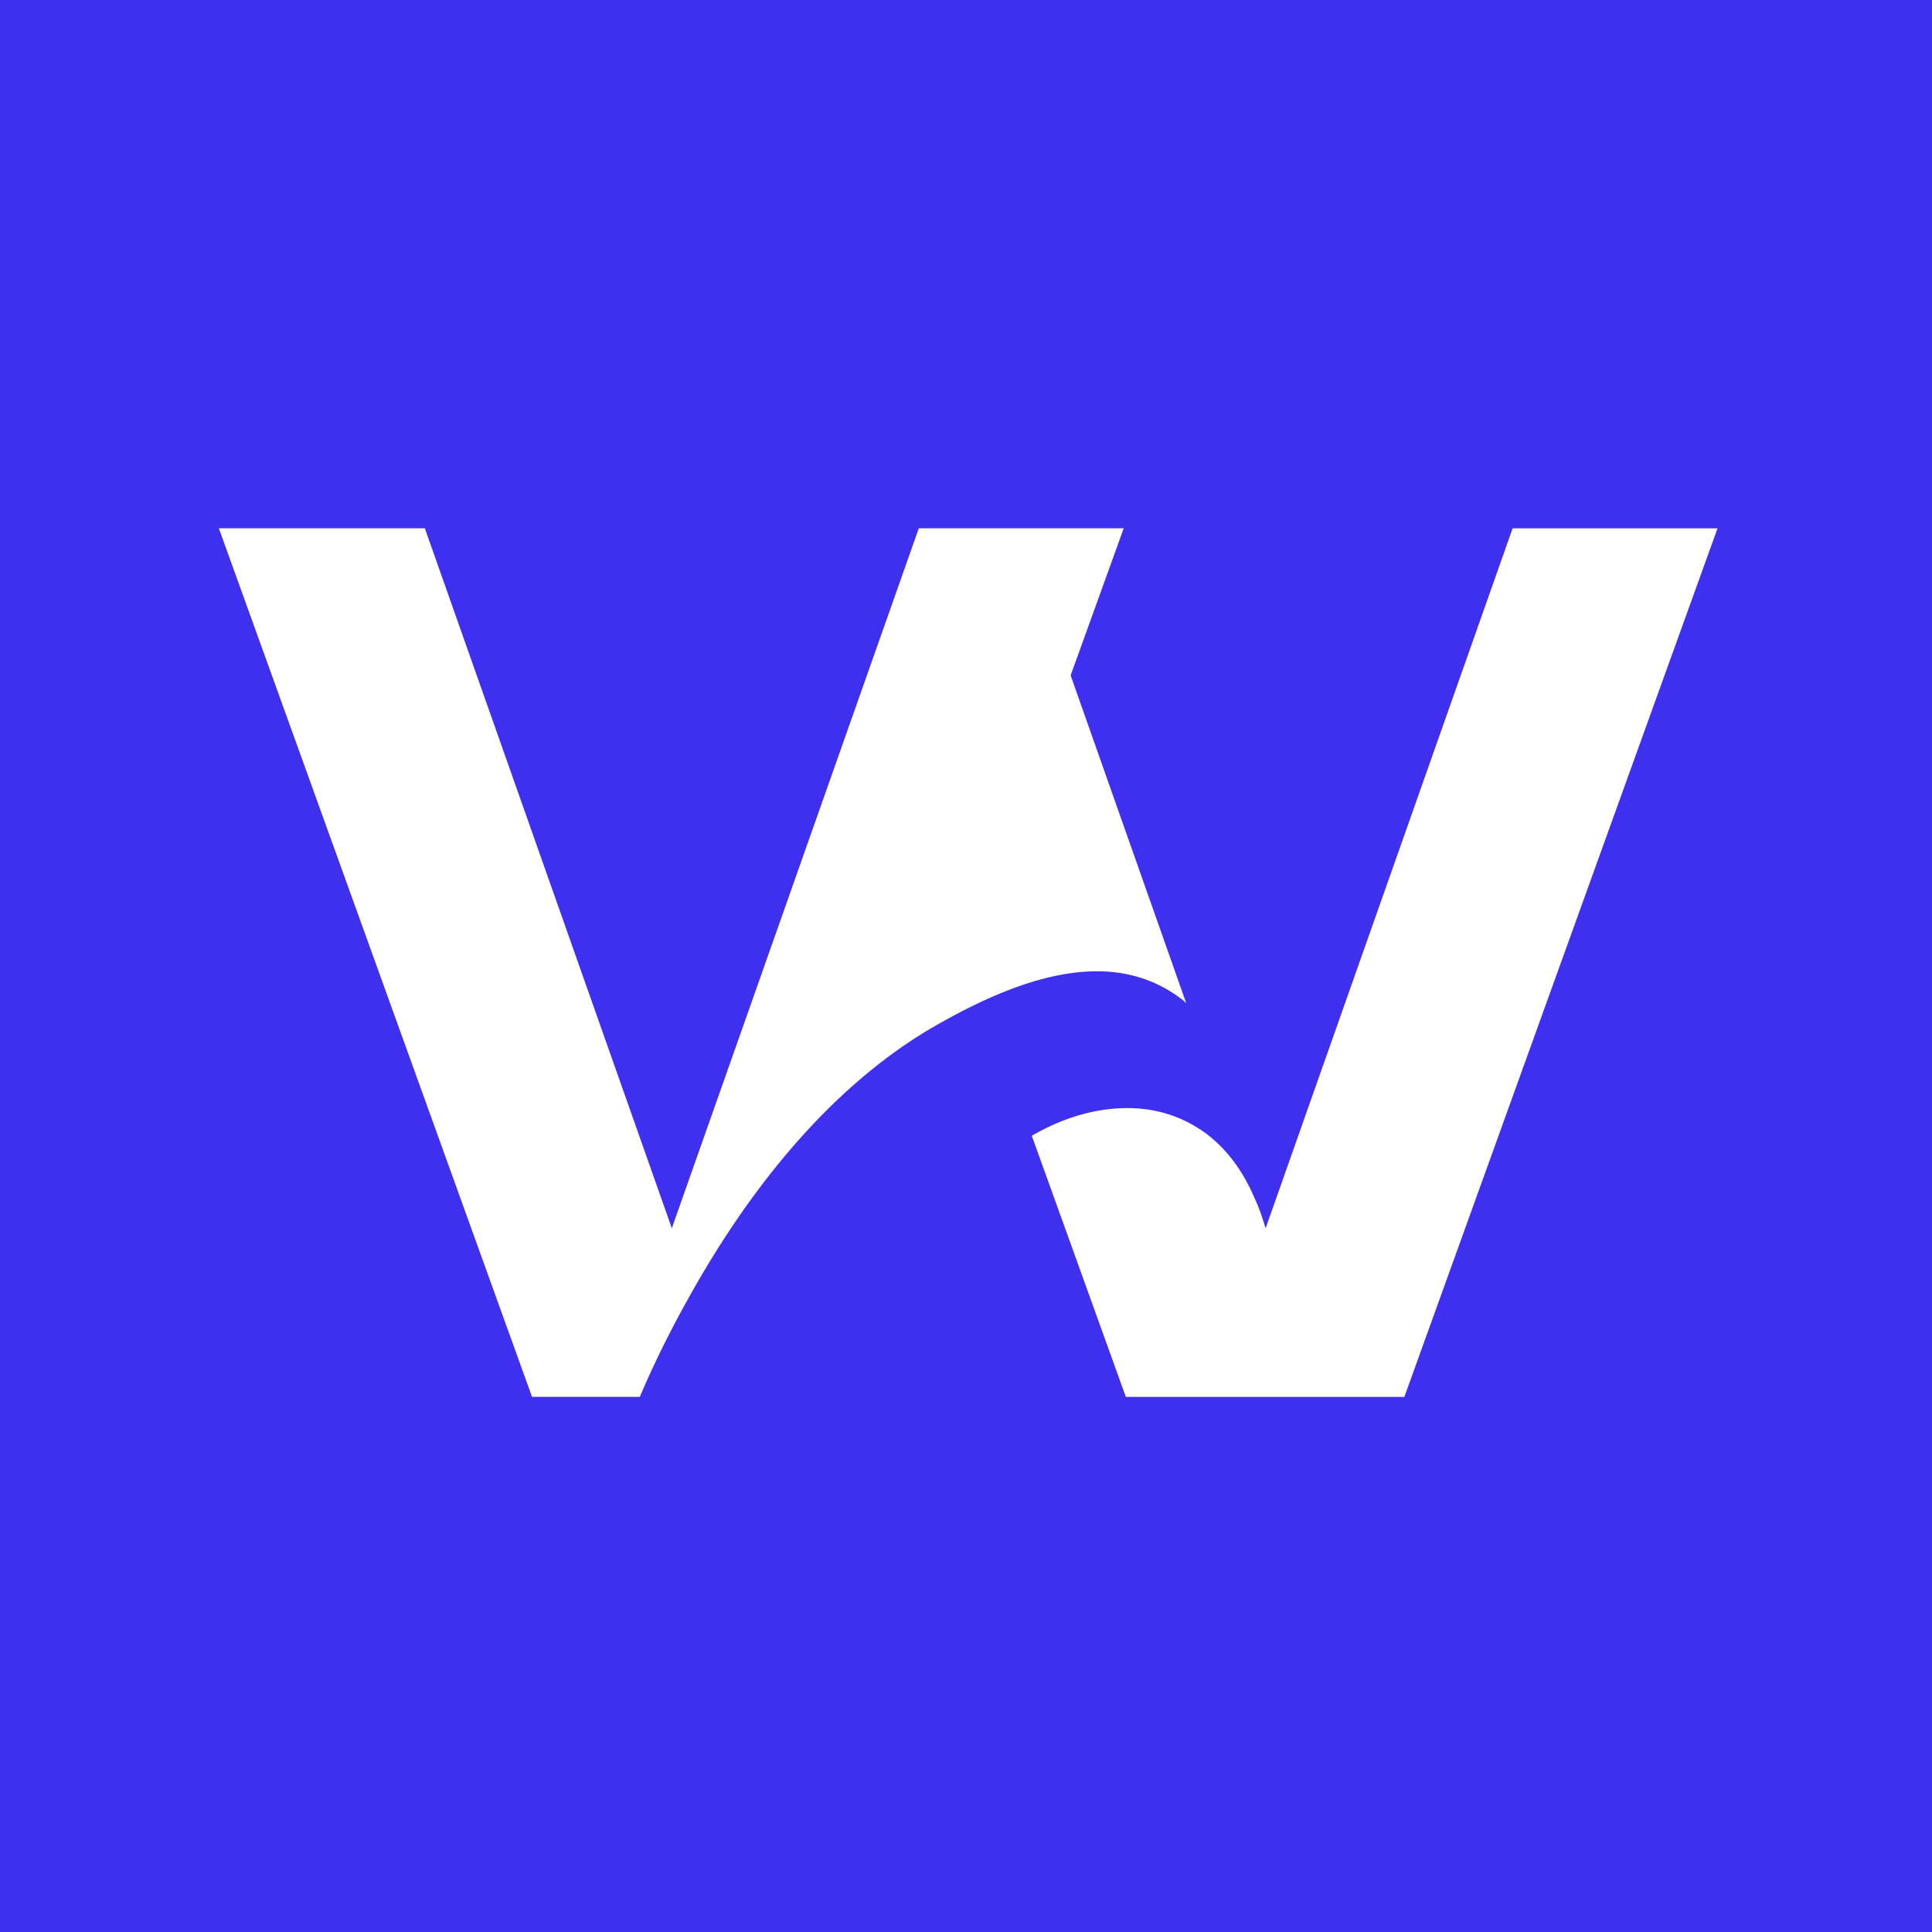
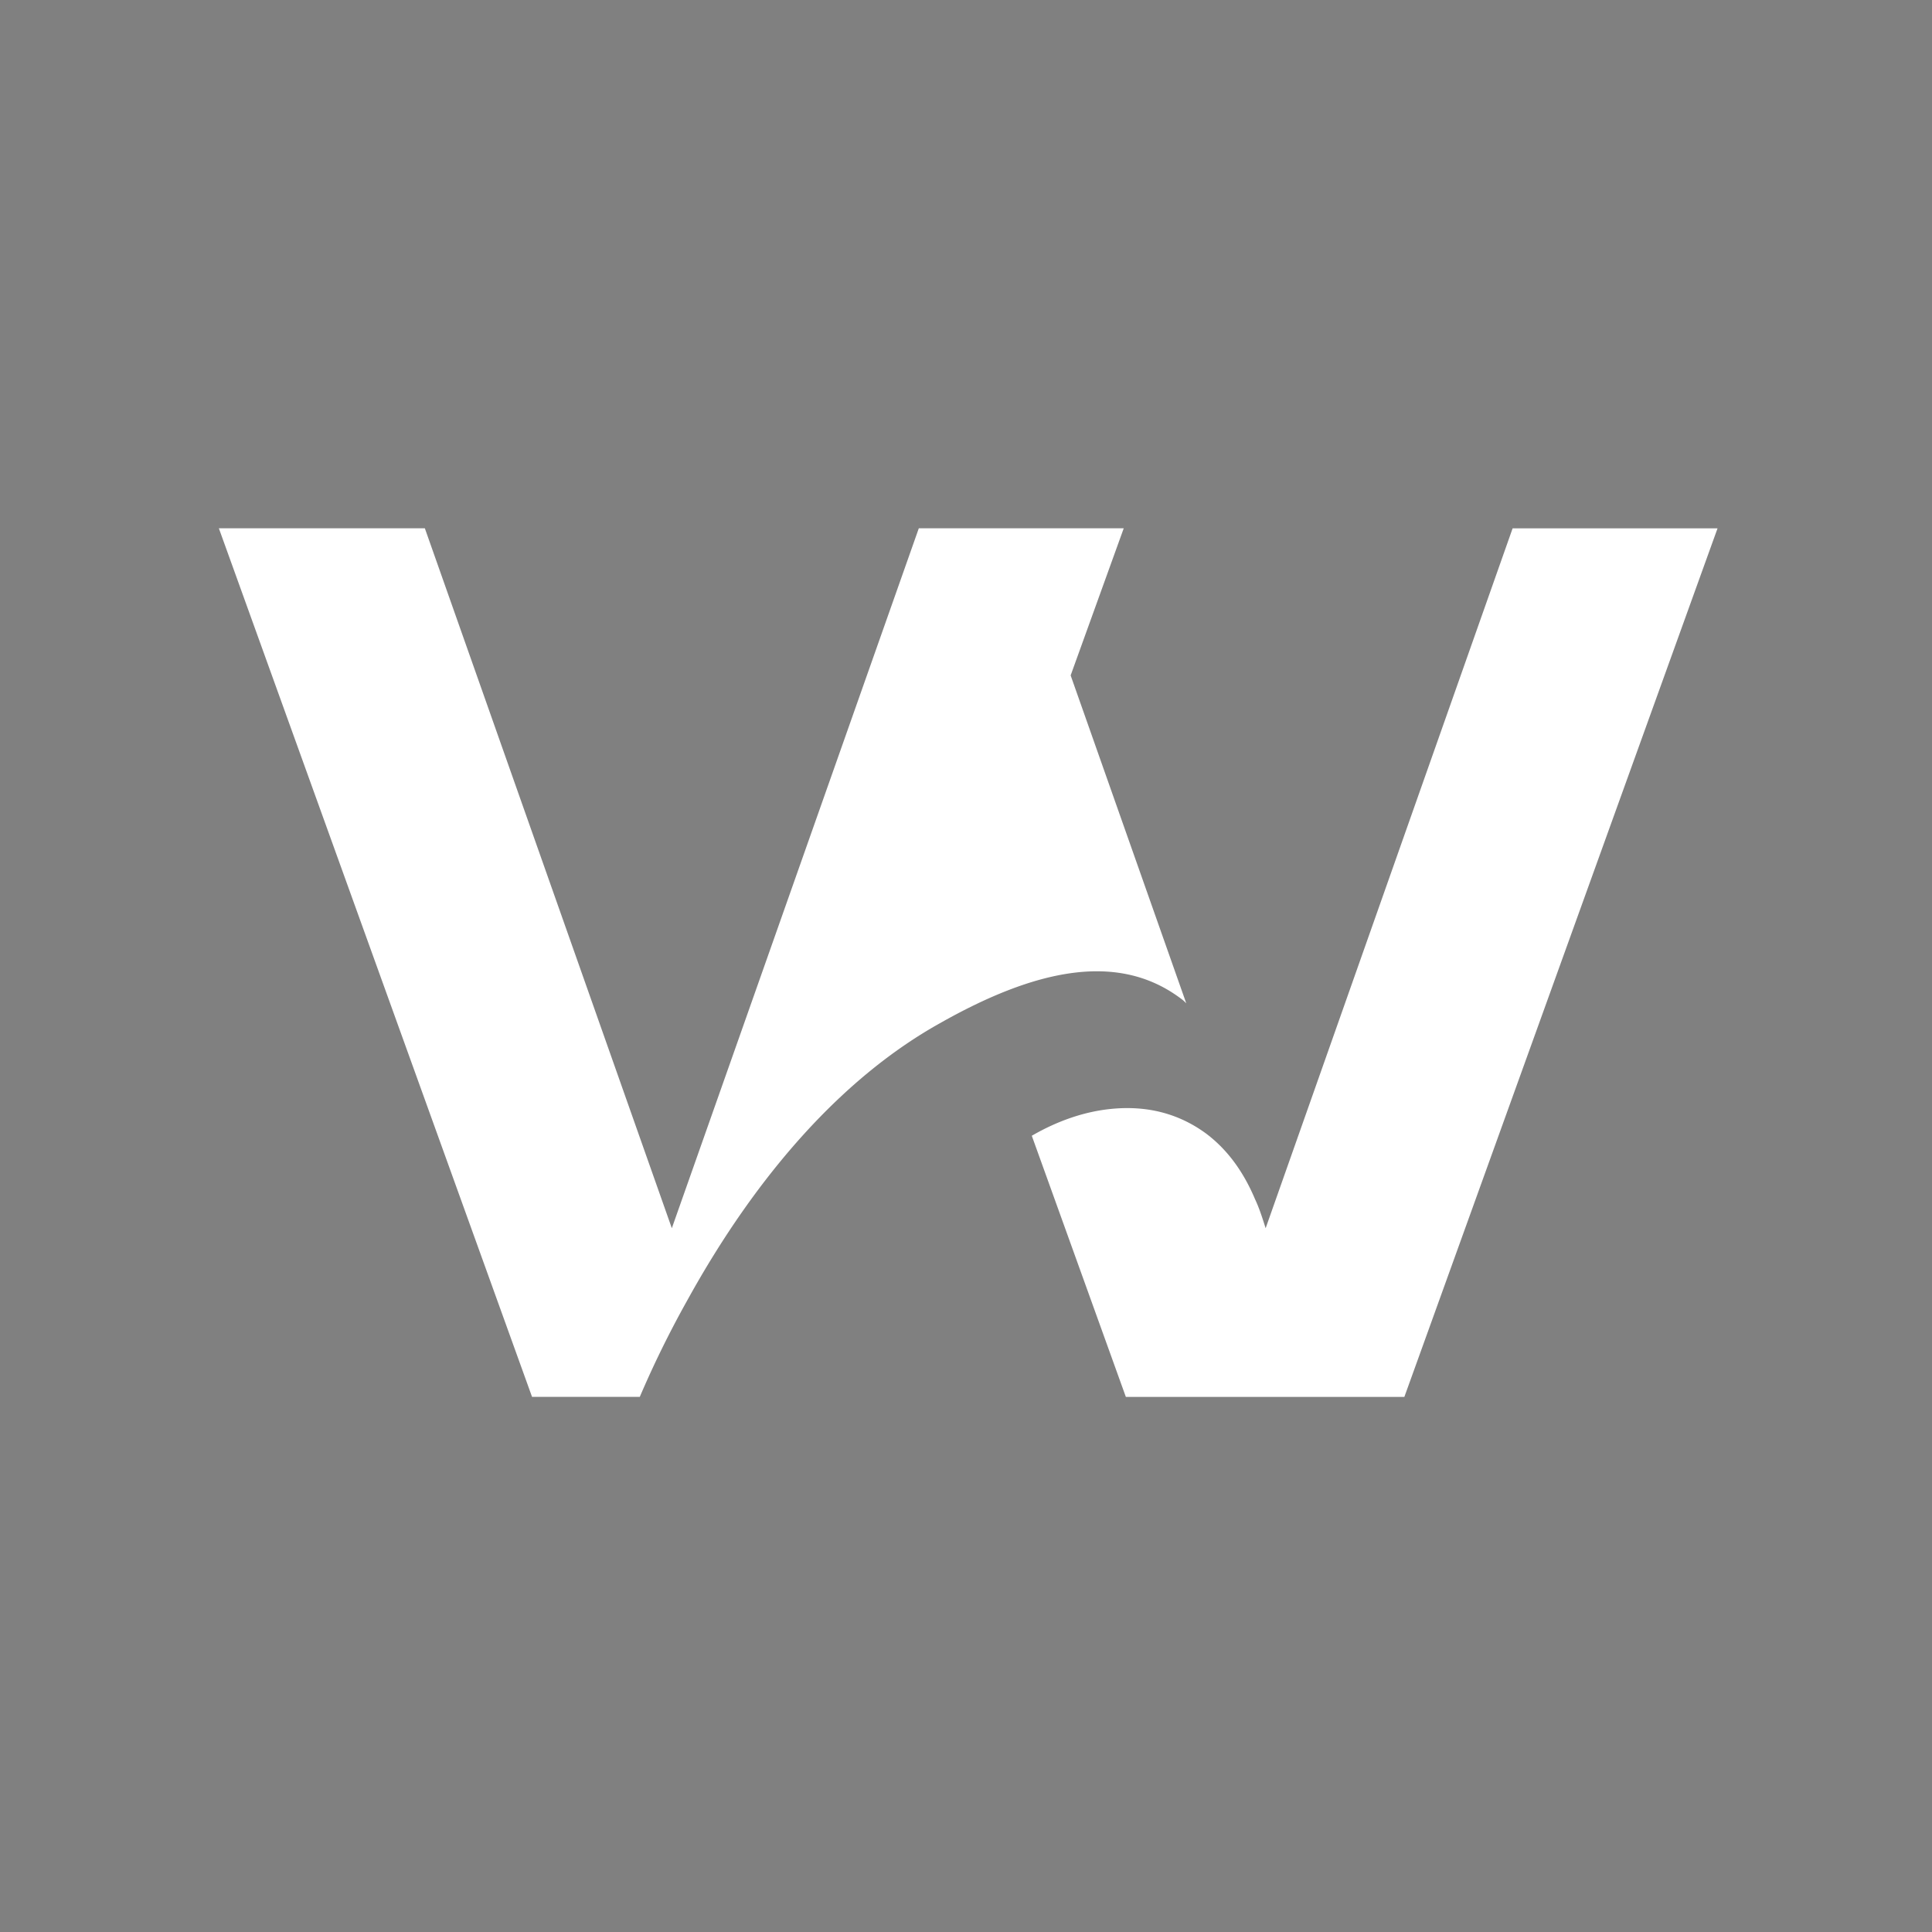
<svg xmlns="http://www.w3.org/2000/svg" width="256" height="256" fill="none" viewBox="0 0 256 256">
  <rect x="0" y="0" width="256" height="256" fill="#808080" stroke="none" />
  <g clip-path="url(#clip0_133_365)">
-     <path fill="#3F2FEE" d="M0 0h256v256H0z" />
    <path fill="#fff" d="M124.532 135.59c-12.604 7.031-24.091 19.705-33.492 36.762a134.166 134.166 0 0 0-6.265 12.741H70.499L29 70h27.294l32.727 92.744L121.747 70h27.154l-7.035 19.494 15.319 43.448c-.207-.207-.418-.418-.625-.558-8.425-6.402-19.494-3.895-32.028 3.206Zm43.171 27.157c-.418-1.324-.836-2.644-1.394-3.827-1.531-3.621-3.621-6.547-6.476-8.703-3.691-2.714-7.937-3.761-12.671-3.273-3.41.348-6.964 1.531-10.444 3.551l12.464 34.605h36.902l41.499-115.093H200.43l-32.727 92.74Z" />
  </g>
  <defs>
    <clipPath id="clip0_133_365">
      <path fill="#fff" d="M0 0h256v256H0z" />
    </clipPath>
  </defs>
</svg>